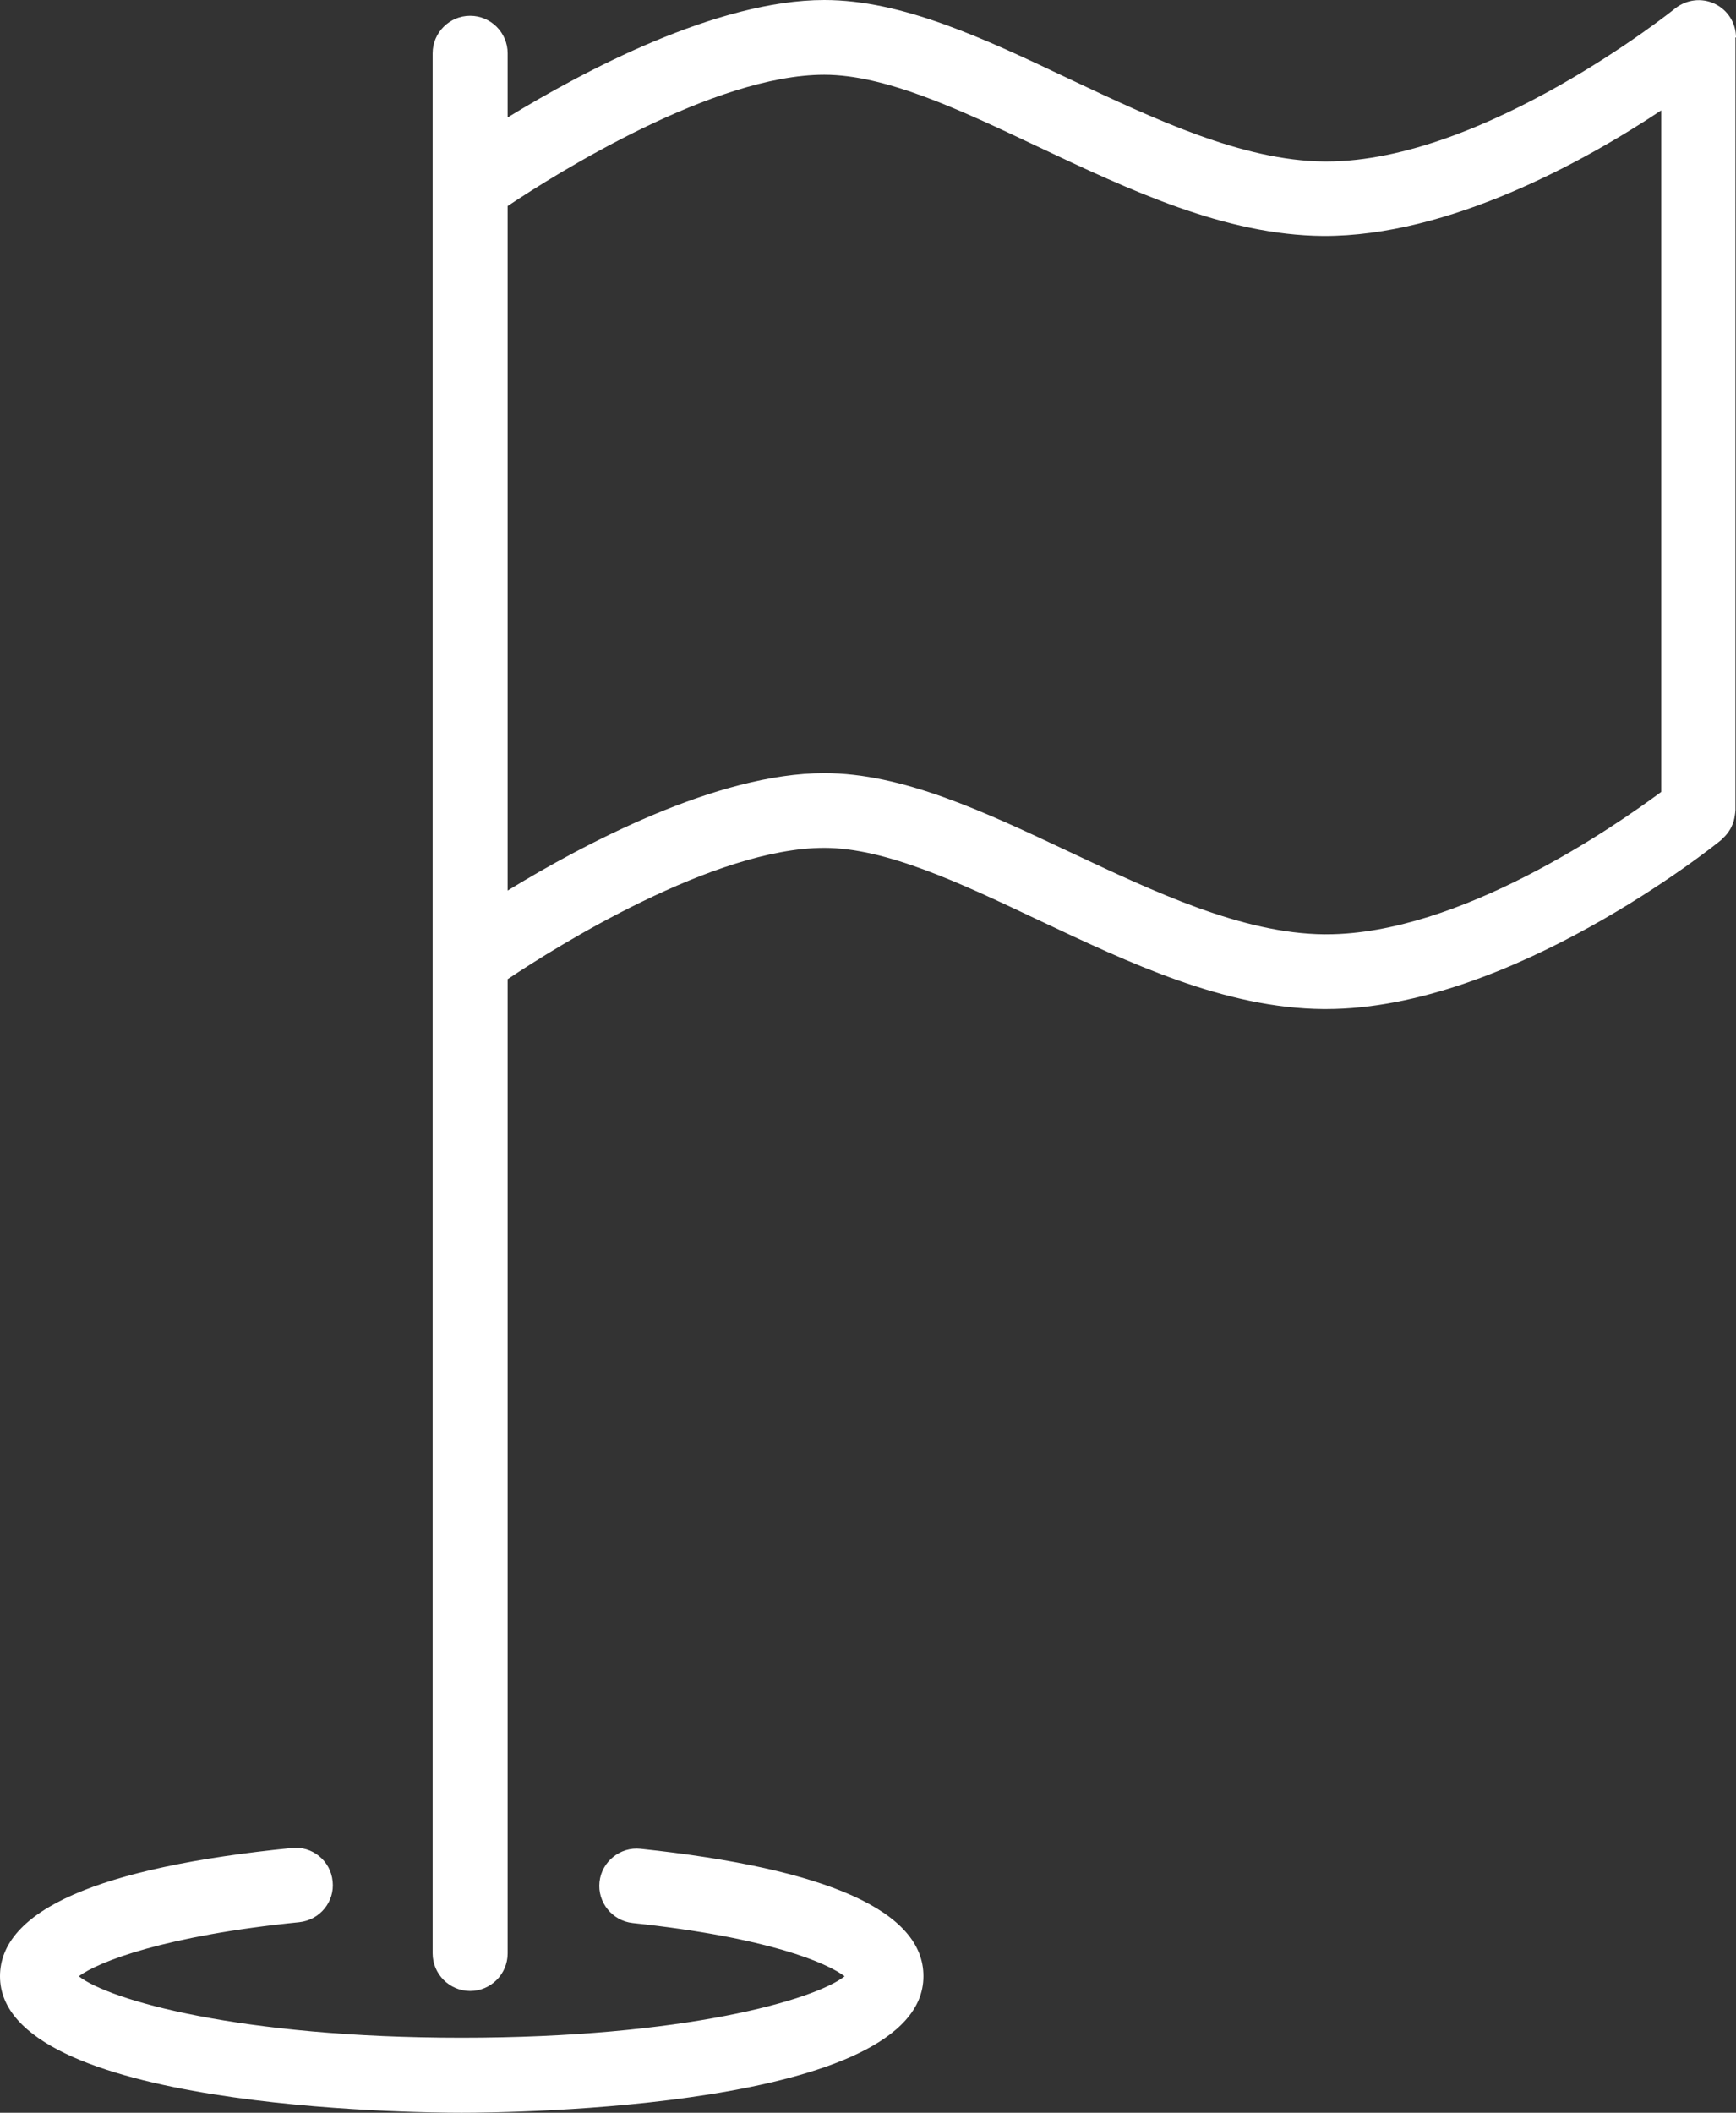
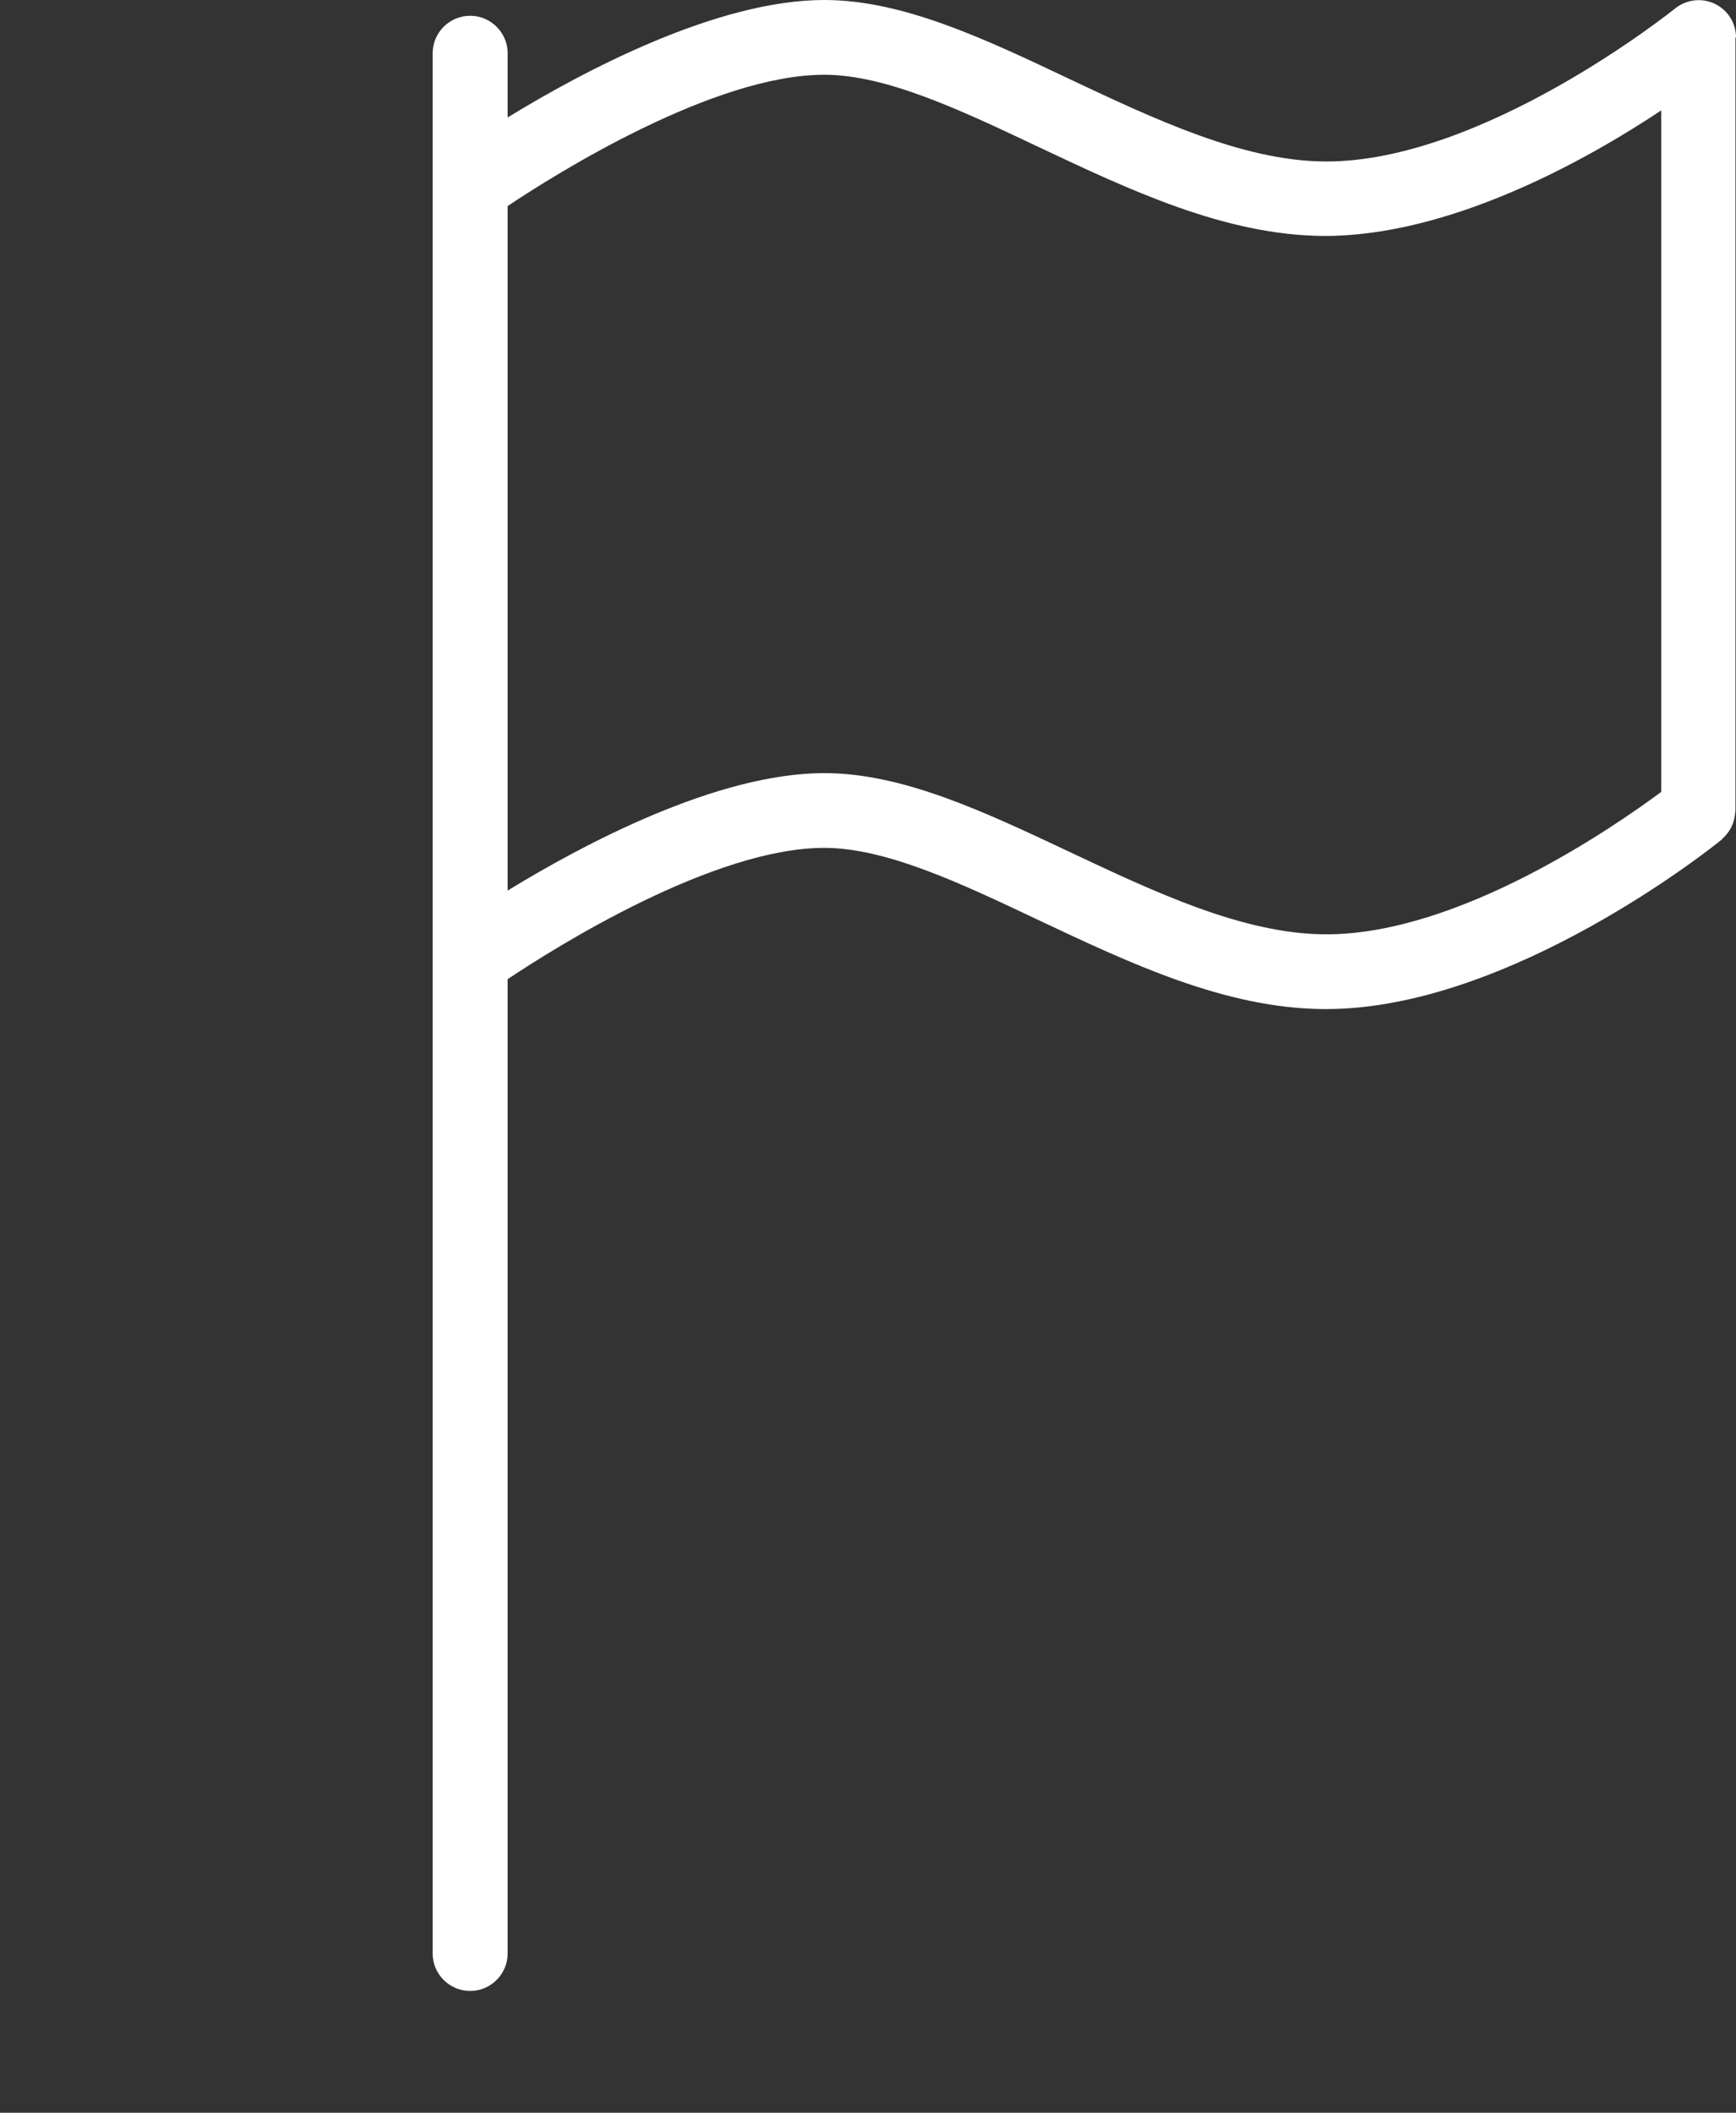
<svg xmlns="http://www.w3.org/2000/svg" version="1.1" id="Ebene_1" x="0px" y="0px" viewBox="0 0 63.88 77.72" style="enable-background:new 0 0 63.88 77.72;" xml:space="preserve">
  <rect x="0" y="0" width="63.88" height="77.72" fill="#333333" stroke="none" />
  <style type="text/css">
	.st0{fill:#FFFFFF;}
</style>
  <g>
    <path class="st0" d="M63.88,1.38c0-0.53-0.3-1.01-0.78-1.24c-0.48-0.23-1.04-0.16-1.46,0.17c-0.07,0.06-7.02,5.63-12.83,5.63   c-0.03,0-0.06,0-0.09,0c-3.01-0.03-6.24-1.56-9.36-3.03C36.2,1.41,33.21,0,30.33,0c-3.95,0-8.87,2.62-11.65,4.32V1.96   c0-0.76-0.62-1.38-1.38-1.38s-1.38,0.62-1.38,1.38v69.9c0,0.76,0.62,1.38,1.38,1.38s1.38-0.62,1.38-1.38V36.02   c1.81-1.21,7.59-4.83,11.65-4.83c2.26,0,4.98,1.28,7.85,2.64c3.39,1.6,6.89,3.26,10.51,3.29c0.04,0,0.08,0,0.11,0   c6.77,0,14.25-5.98,14.56-6.24c0.01-0.01,0.01-0.02,0.02-0.03c0.12-0.1,0.22-0.23,0.3-0.37c0.01-0.02,0.02-0.04,0.03-0.06   c0.07-0.14,0.11-0.28,0.13-0.44c0-0.02,0.01-0.05,0.01-0.07c0-0.04,0.01-0.07,0.01-0.11V1.38z M48.72,34.37   c-3.01-0.03-6.24-1.56-9.36-3.03c-3.16-1.49-6.15-2.9-9.03-2.9c-3.95,0-8.87,2.62-11.65,4.32V7.58c1.81-1.21,7.59-4.83,11.65-4.83   c2.26,0,4.98,1.28,7.85,2.64c3.39,1.6,6.89,3.26,10.51,3.29c4.63,0.02,9.63-2.75,12.44-4.62v25.07c-1.7,1.26-7.42,5.24-12.32,5.24   C48.78,34.37,48.75,34.37,48.72,34.37z" />
-     <path class="st0" d="M23.57,68.01c-0.75-0.08-1.43,0.47-1.51,1.22c-0.08,0.75,0.47,1.43,1.22,1.51c5,0.53,7.15,1.47,7.8,1.96   c-1.11,0.87-5.9,2.26-14.09,2.26c-8.19,0-12.98-1.39-14.09-2.26c0.72-0.54,3.2-1.5,8.11-1.99c0.76-0.08,1.31-0.75,1.23-1.5   c-0.07-0.76-0.75-1.31-1.5-1.23C3.61,68.69,0,70.28,0,72.7c0,4.88,15.25,5.02,16.99,5.02s16.99-0.14,16.99-5.02   C33.99,70.32,30.48,68.74,23.57,68.01z" />
  </g>
</svg>